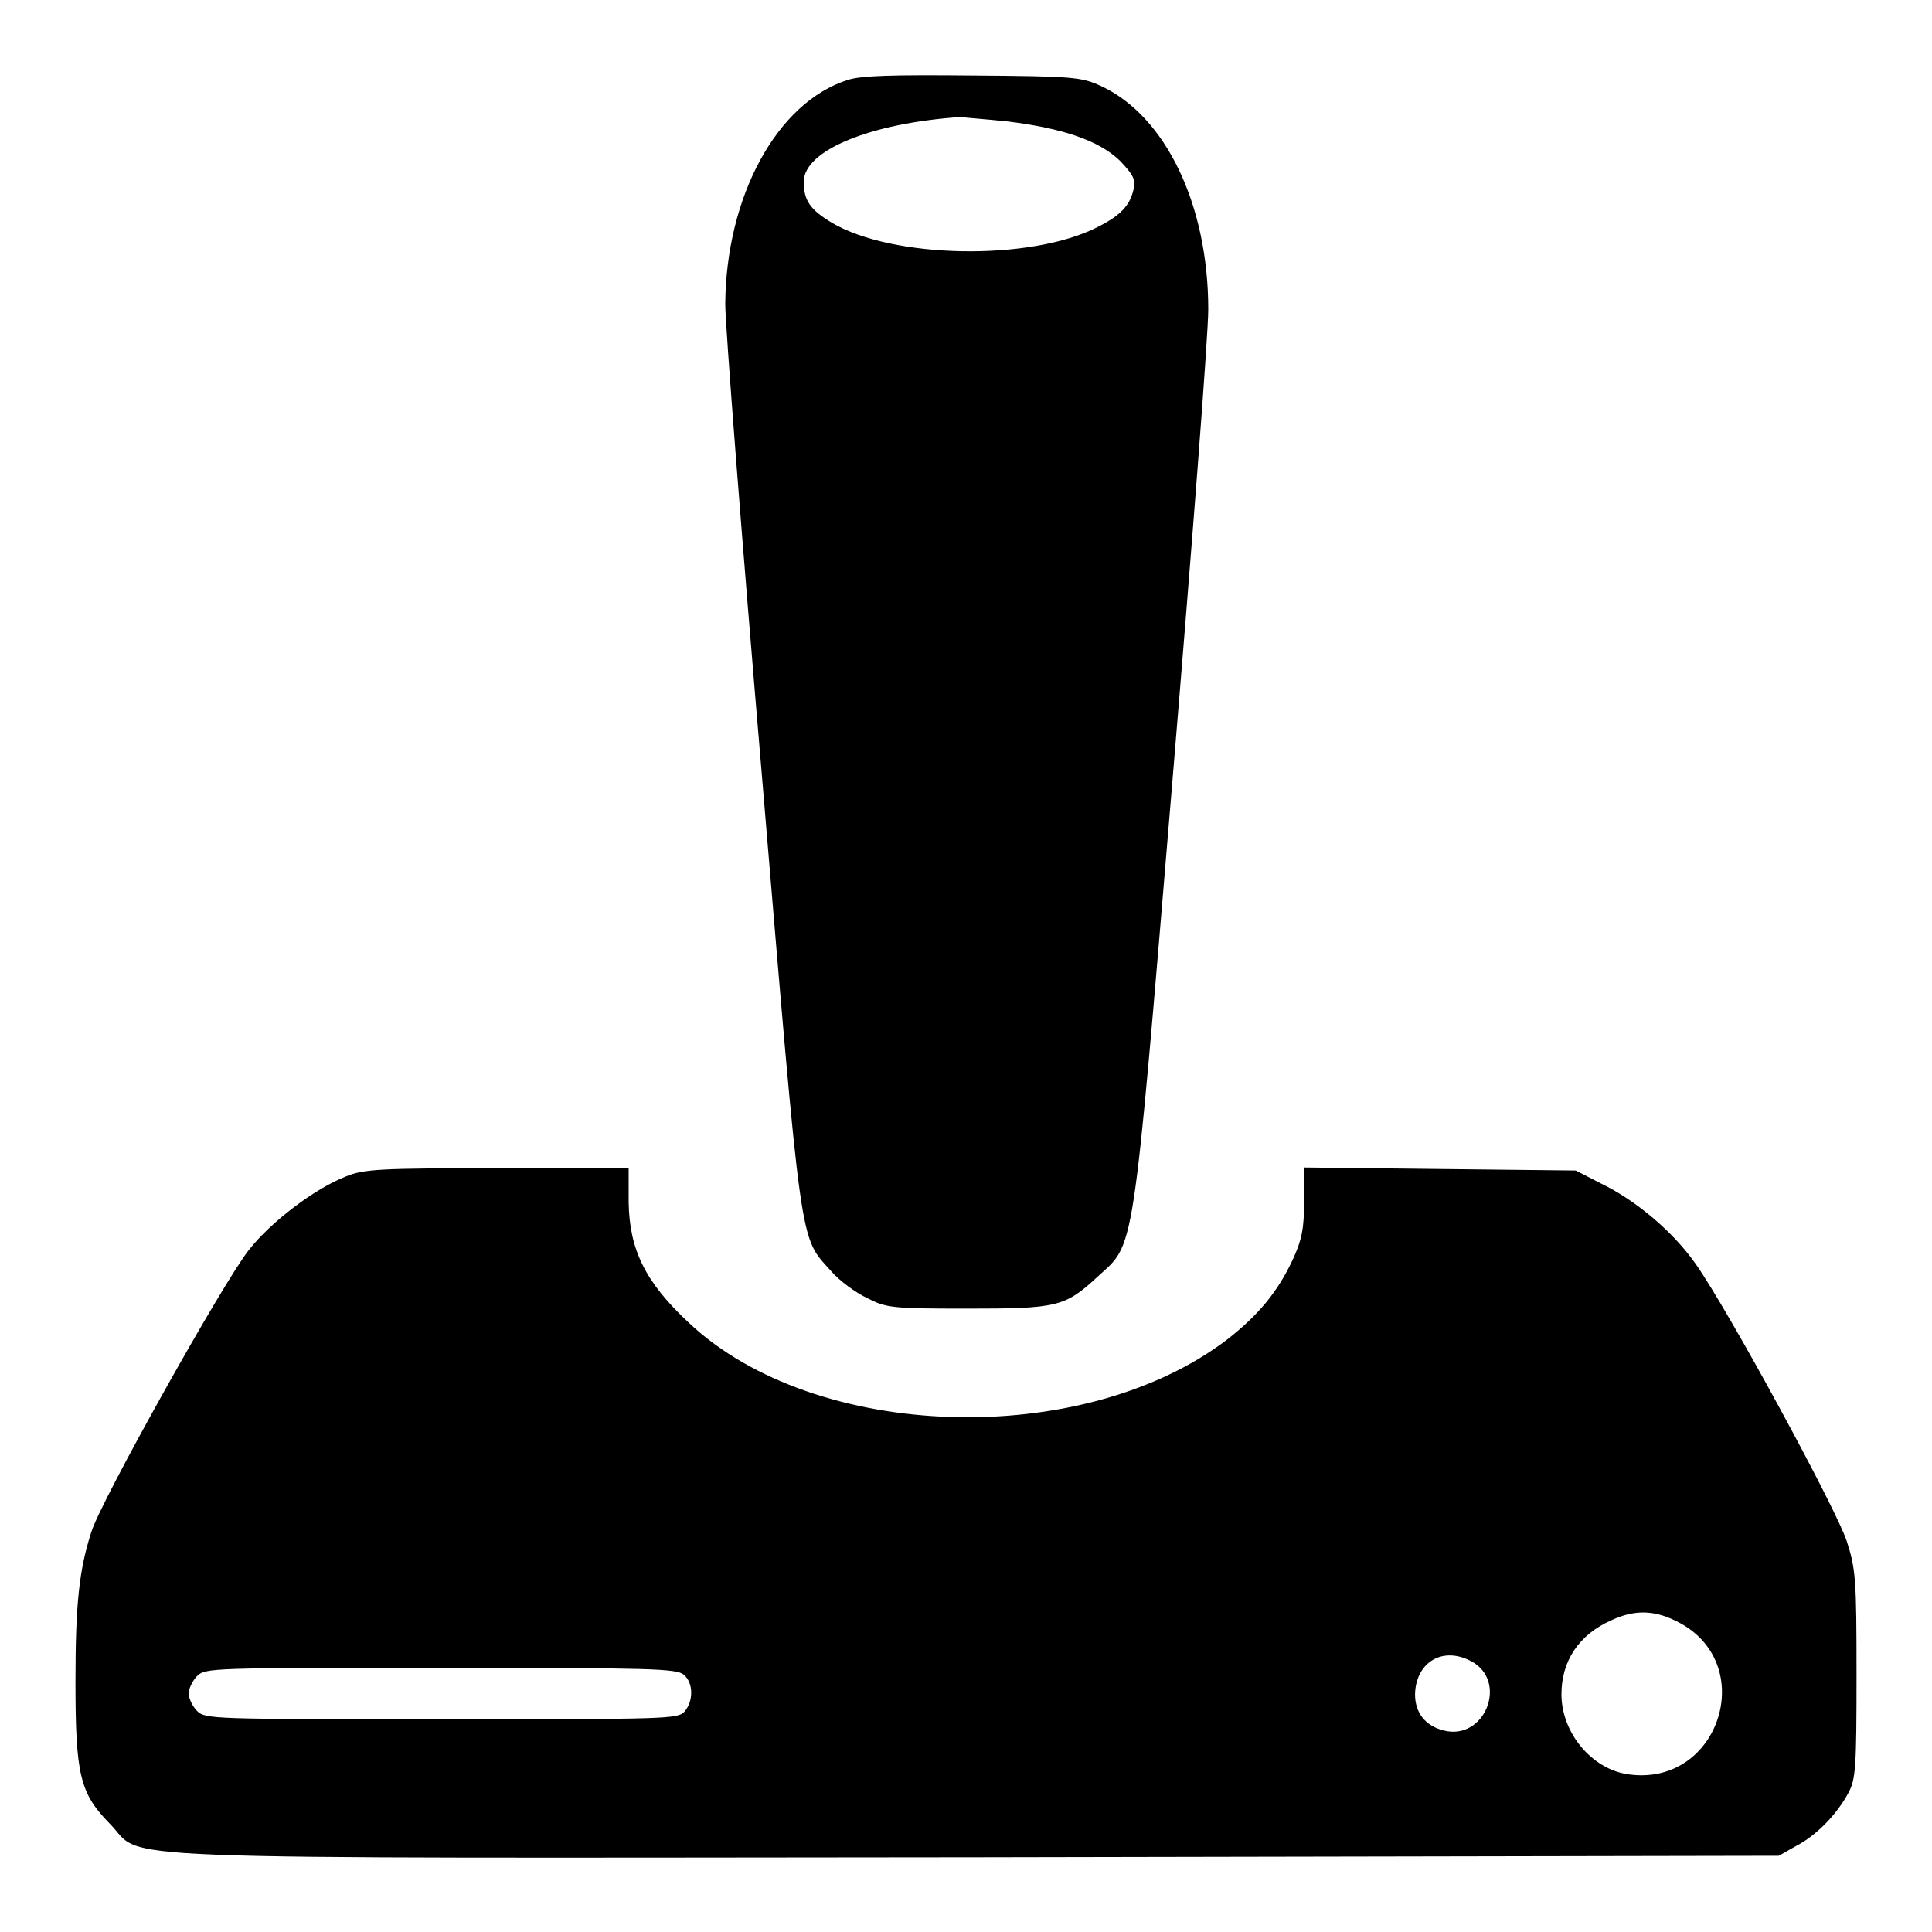
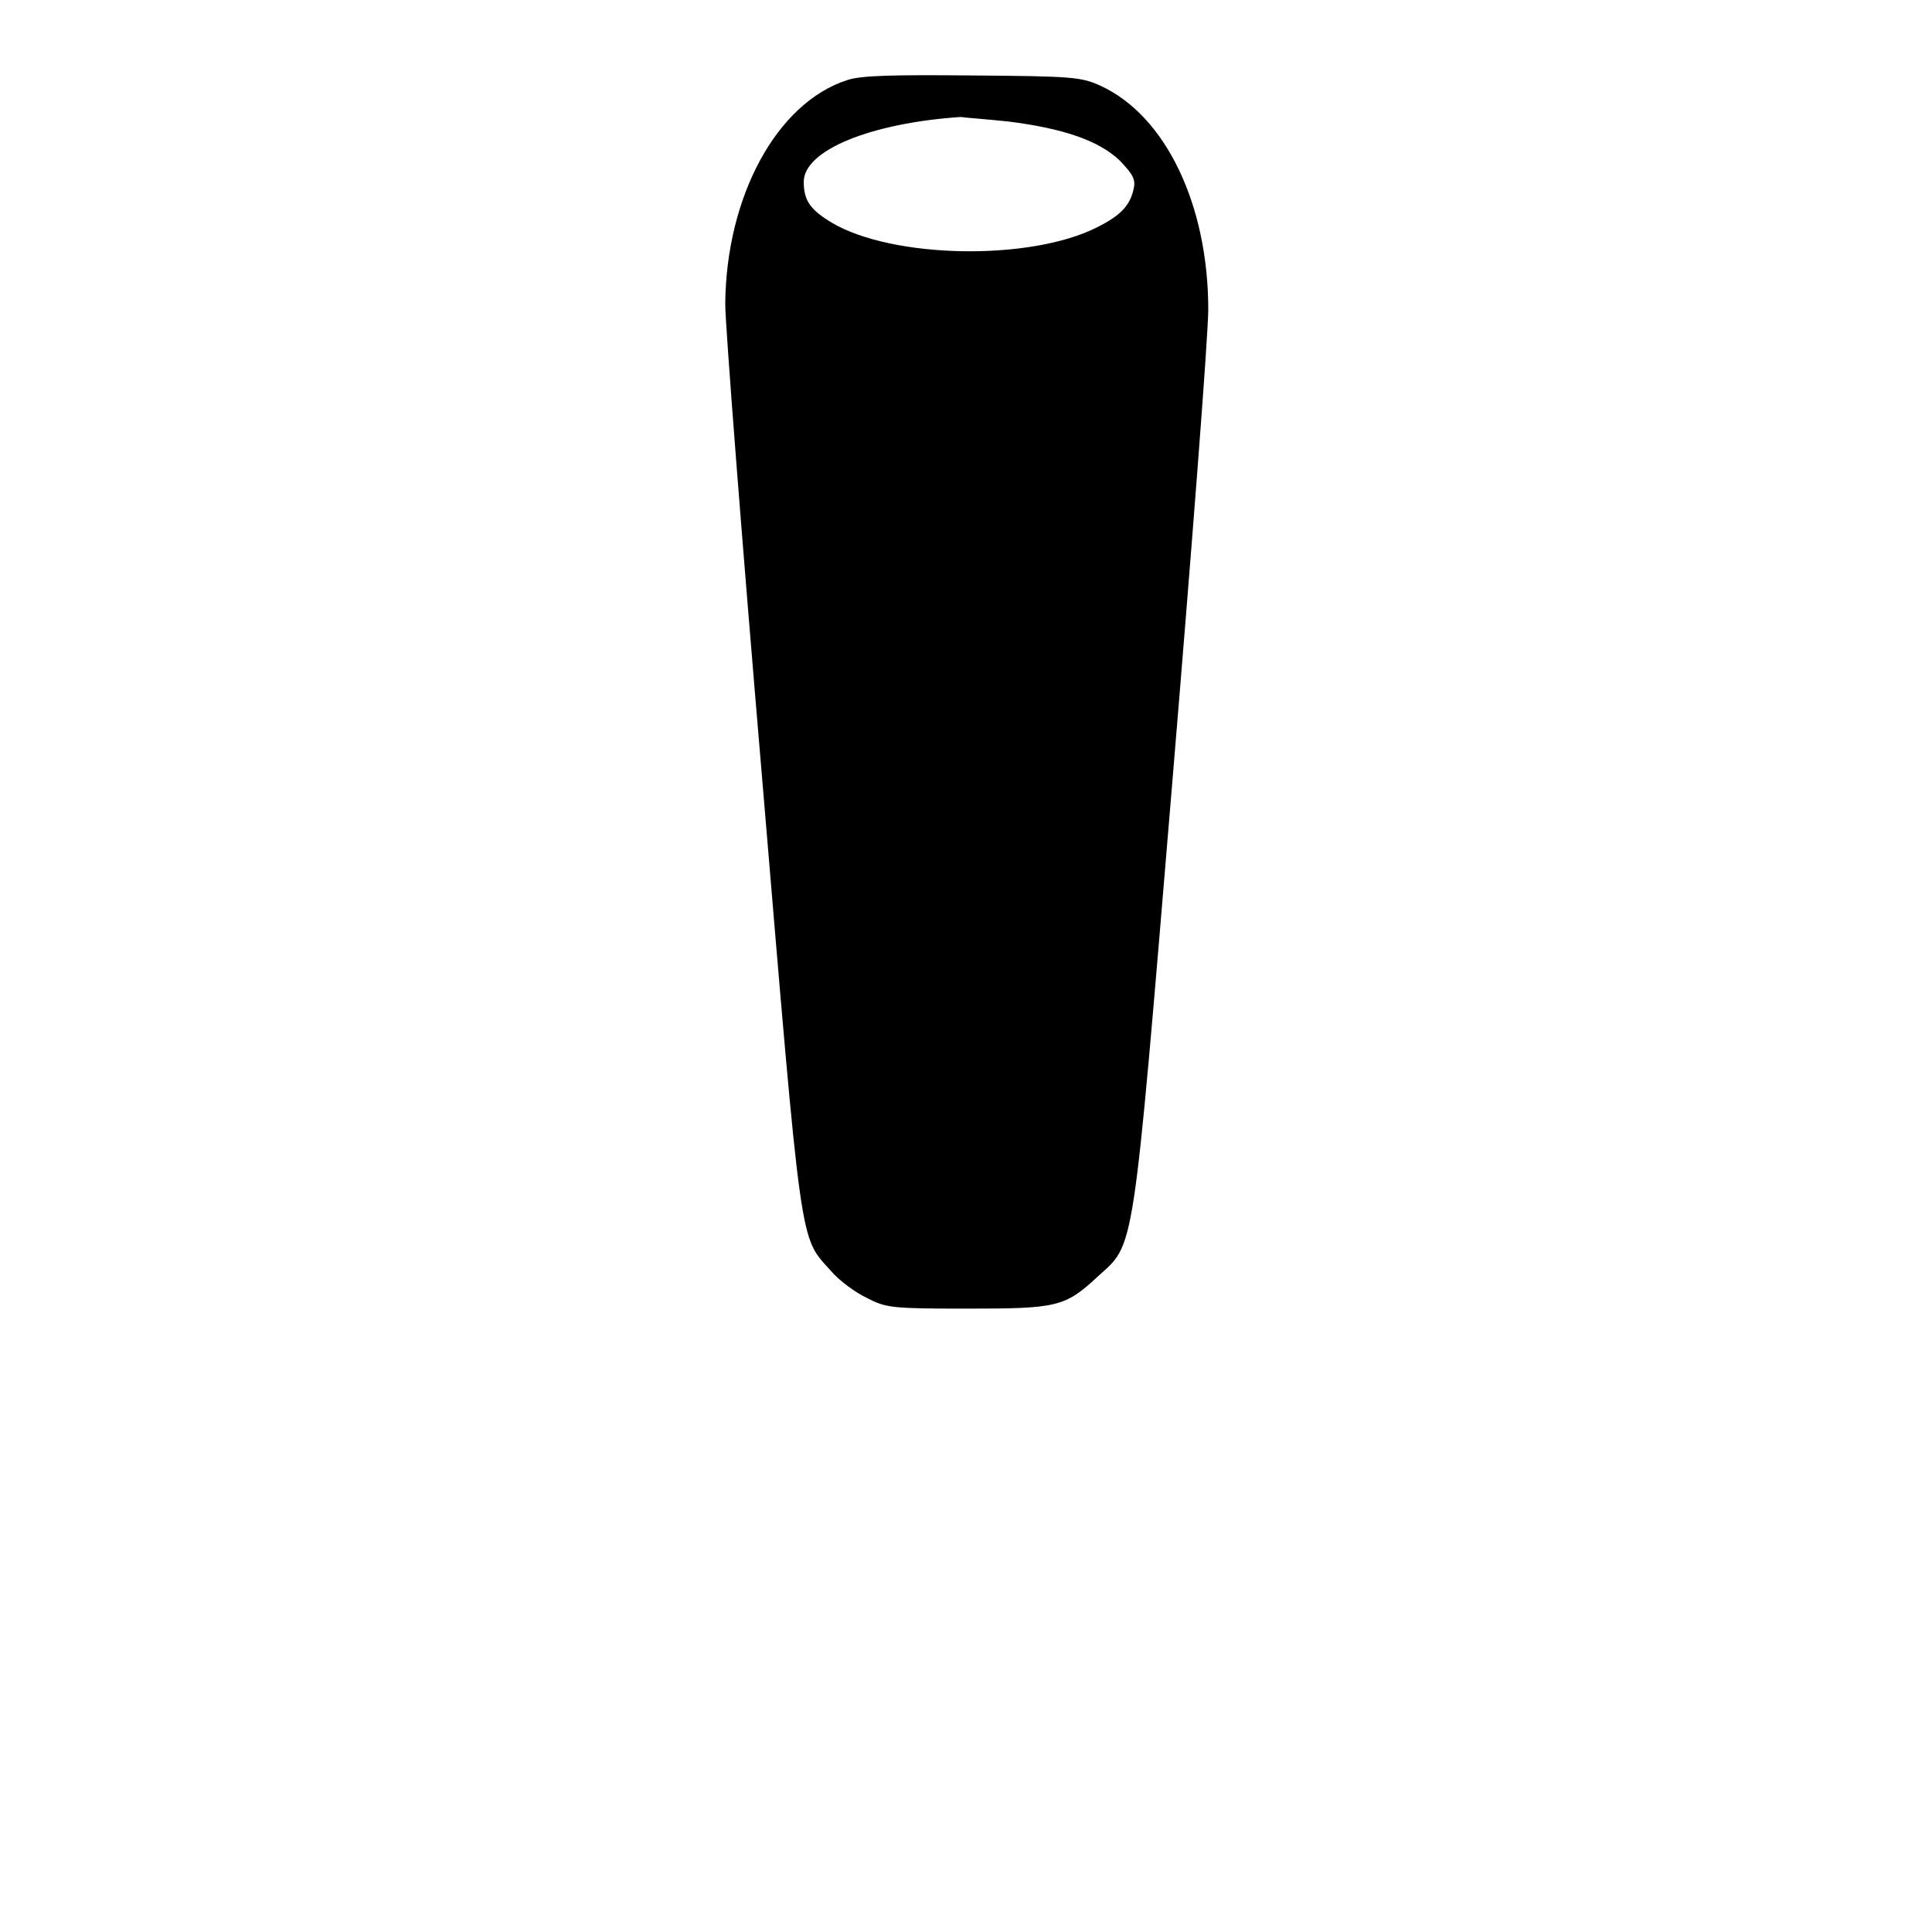
<svg xmlns="http://www.w3.org/2000/svg" version="1.1" x="0px" y="0px" viewBox="0 0 256 256" enable-background="new 0 0 256 256" xml:space="preserve">
  <g>
    <g>
      <g>
        <path fill="#000000" d="M112.3,10.6c-9.4,3-16.1,15.5-16.2,29.7c0,2.8,2.2,31.2,4.9,63c5.3,63.2,4.9,60.4,9.1,65.1c1.1,1.3,3.3,2.9,4.8,3.6c2.5,1.3,3.3,1.4,13.2,1.4c11.9,0,13-0.2,17.3-4.2c5-4.6,4.6-1.5,9.9-65.1c2.6-31.2,4.8-59.6,4.8-63.1c0-13.8-5.6-25.6-14.2-29.6c-2.6-1.2-3.7-1.3-17-1.4C118.3,9.9,114.1,10,112.3,10.6z M133.6,16.1c7.2,0.9,12,2.5,14.8,5.2c1.8,1.9,2.1,2.5,1.8,3.8c-0.5,2.2-1.8,3.5-4.8,5c-8.8,4.5-27.1,4.2-35.2-0.6c-2.8-1.7-3.7-2.9-3.7-5.4c0-4.2,8.9-7.8,20.8-8.6C127.9,15.6,130.8,15.8,133.6,16.1z" />
-         <path fill="#000000" d="M45.8,155.9c-4.1,1.6-9.9,6-12.8,9.7c-3.3,4.1-19.7,33.4-20.9,37.4c-1.6,5-2.1,9.4-2.1,19.8c0,12.4,0.6,14.8,4.5,18.8c5,5-5.5,4.6,114.8,4.5l106.4-0.2l2.3-1.3c2.7-1.4,5.4-4.2,6.9-7c1-1.8,1.1-3.4,1.1-15.7c0-12.6-0.1-14-1.3-17.7c-1.4-4.3-15.7-30.6-20-36.7c-3-4.3-8-8.5-12.6-10.7l-3.3-1.7l-18-0.2l-18-0.2v4.5c0,3.6-0.3,5.1-1.5,7.7c-2,4.3-4.6,7.4-8.7,10.6c-19.2,14.6-54.6,13.5-71.3-2.2c-5.8-5.4-7.9-9.7-8-16v-4.5H65.9C50.4,154.8,48.2,154.9,45.8,155.9z M222.1,214.8c11.1,5.4,5.8,22.1-6.4,20.3c-4.8-0.7-8.8-5.5-8.8-10.6c0-4.4,2.3-7.9,6.6-9.8C216.5,213.3,219.1,213.3,222.1,214.8z M194.9,220.1c5,2.6,1.9,10.6-3.6,9.2c-2.4-0.6-3.8-2.3-3.8-4.8C187.6,220.3,191.1,218.1,194.9,220.1z M90.6,221.9c1.3,1.1,1.3,3.5,0.1,4.9c-0.9,1-2.6,1-32.2,1c-30.5,0-31.3,0-32.4-1.1c-0.6-0.6-1.1-1.7-1.1-2.3c0-0.6,0.5-1.7,1.1-2.3c1.1-1.1,1.9-1.1,32.4-1.1C86.5,221,89.6,221.1,90.6,221.9z" />
      </g>
    </g>
  </g>
</svg>